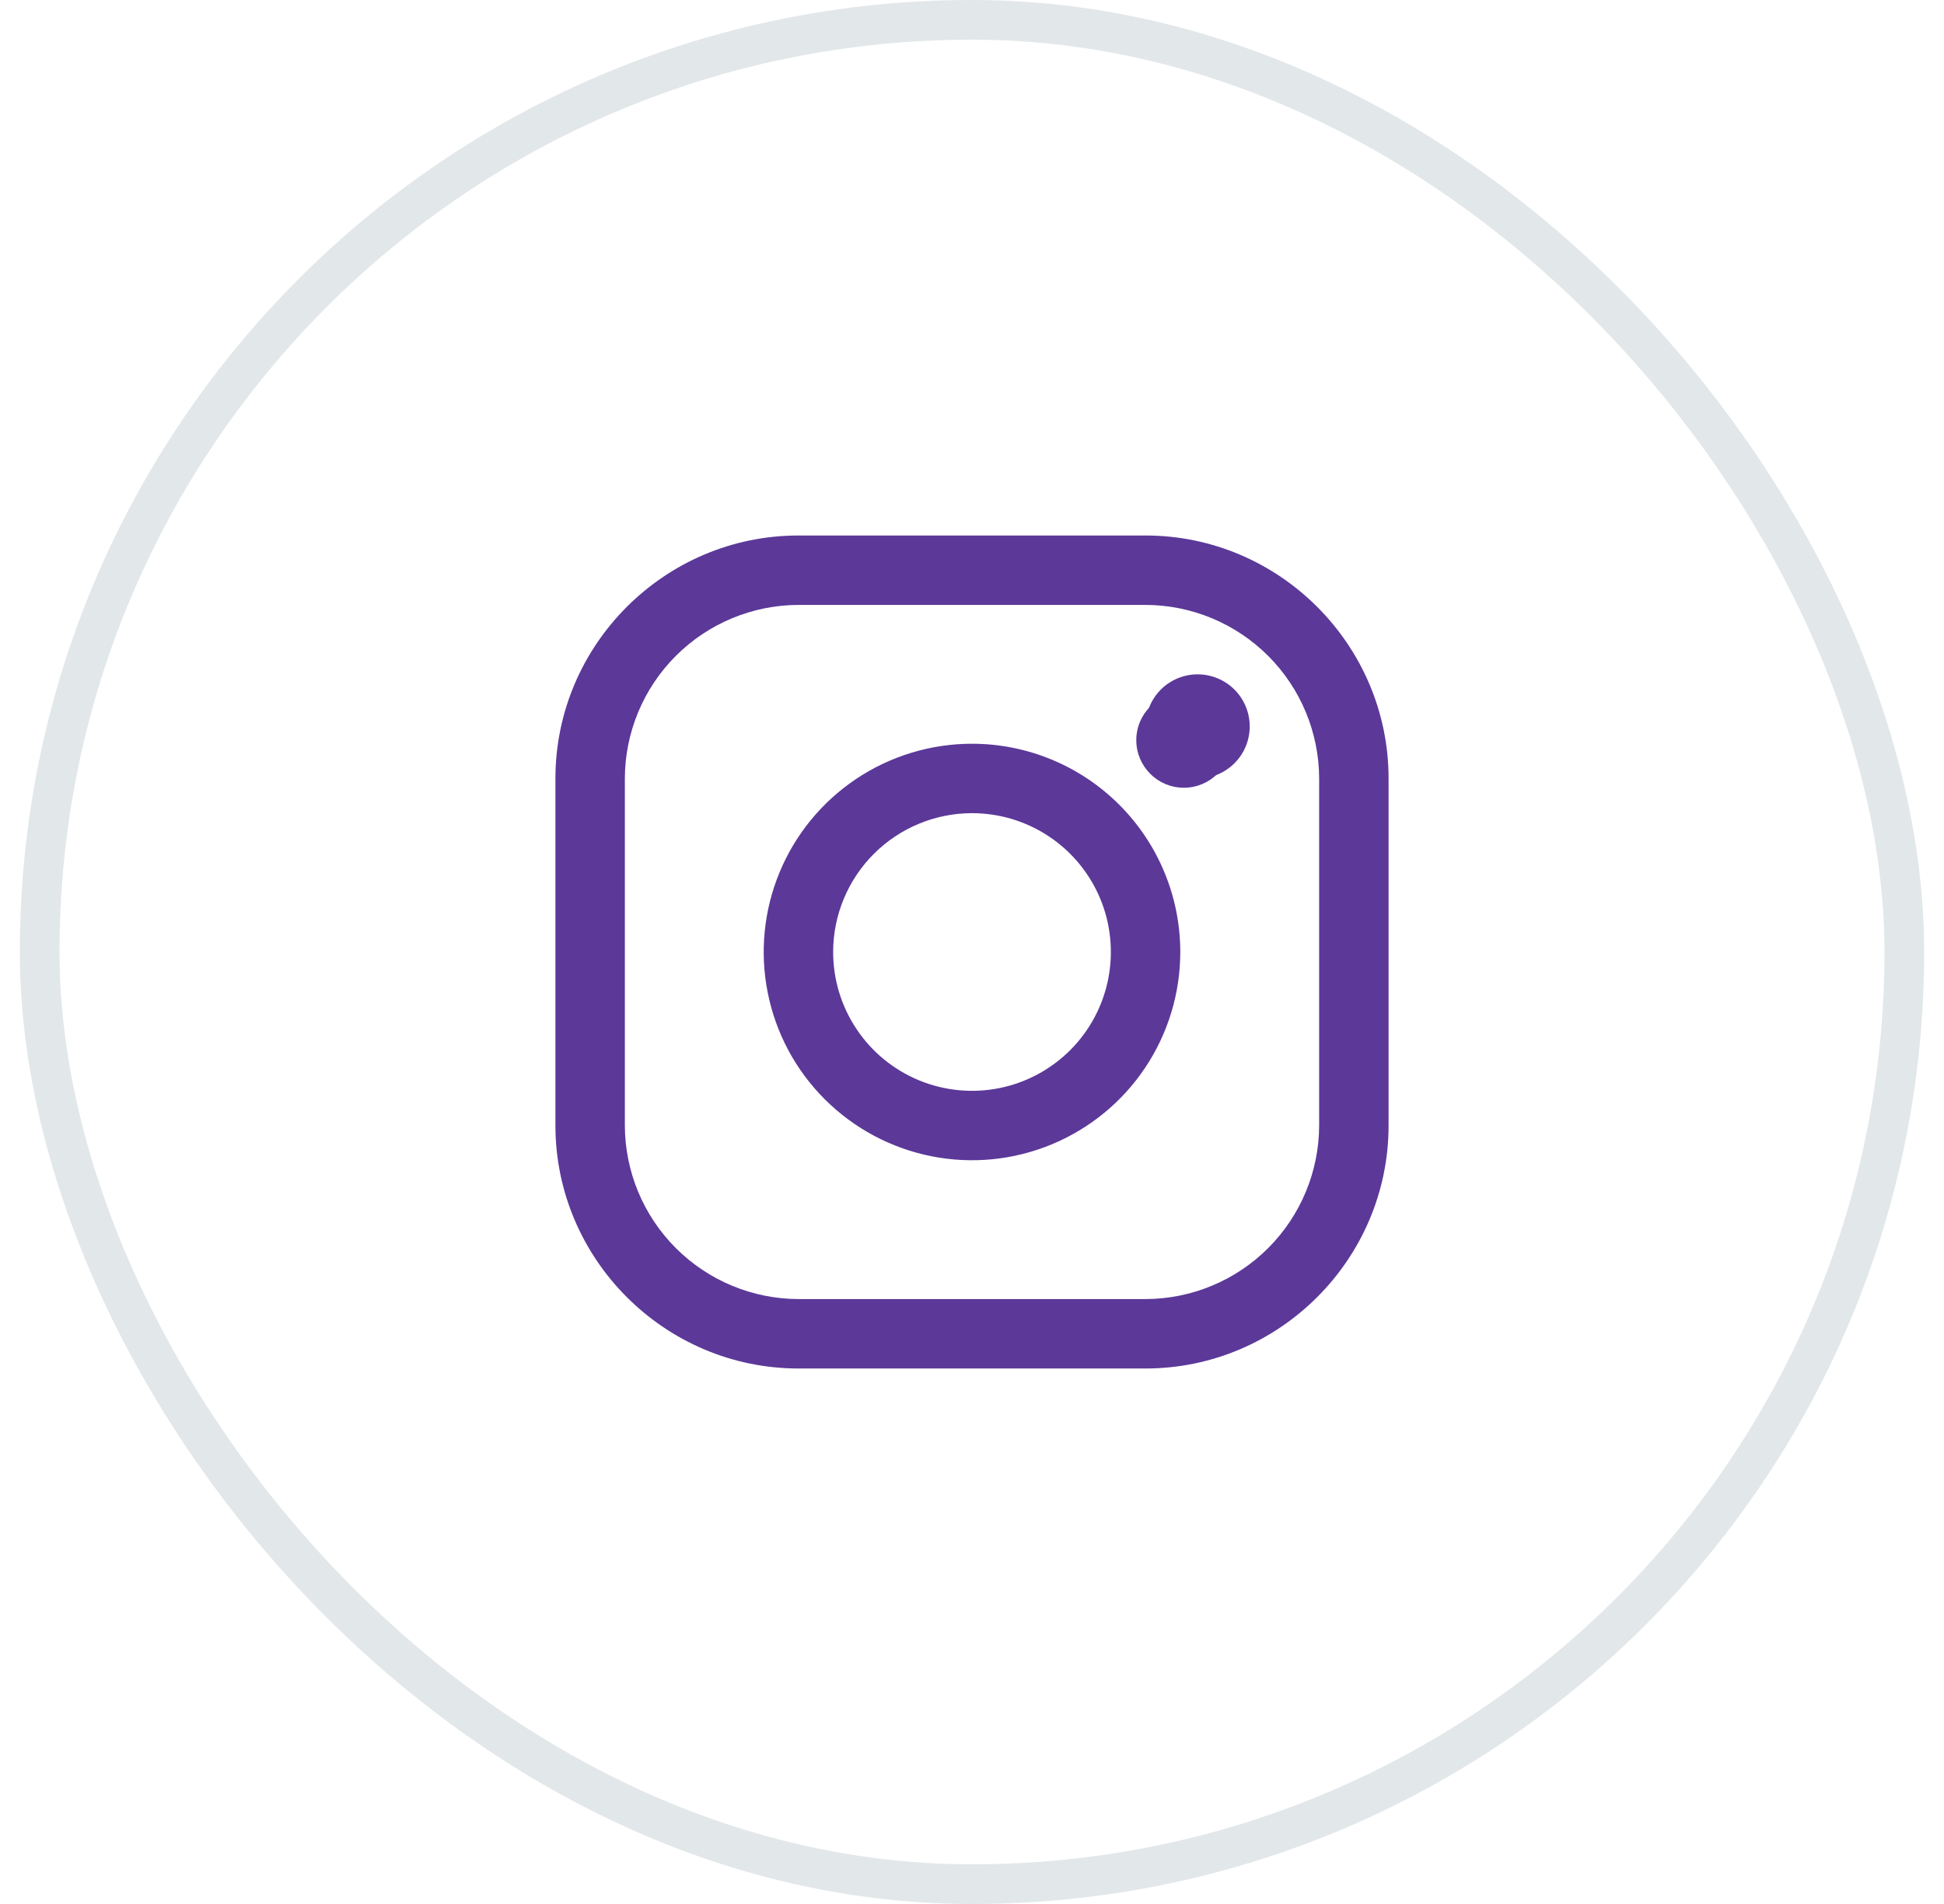
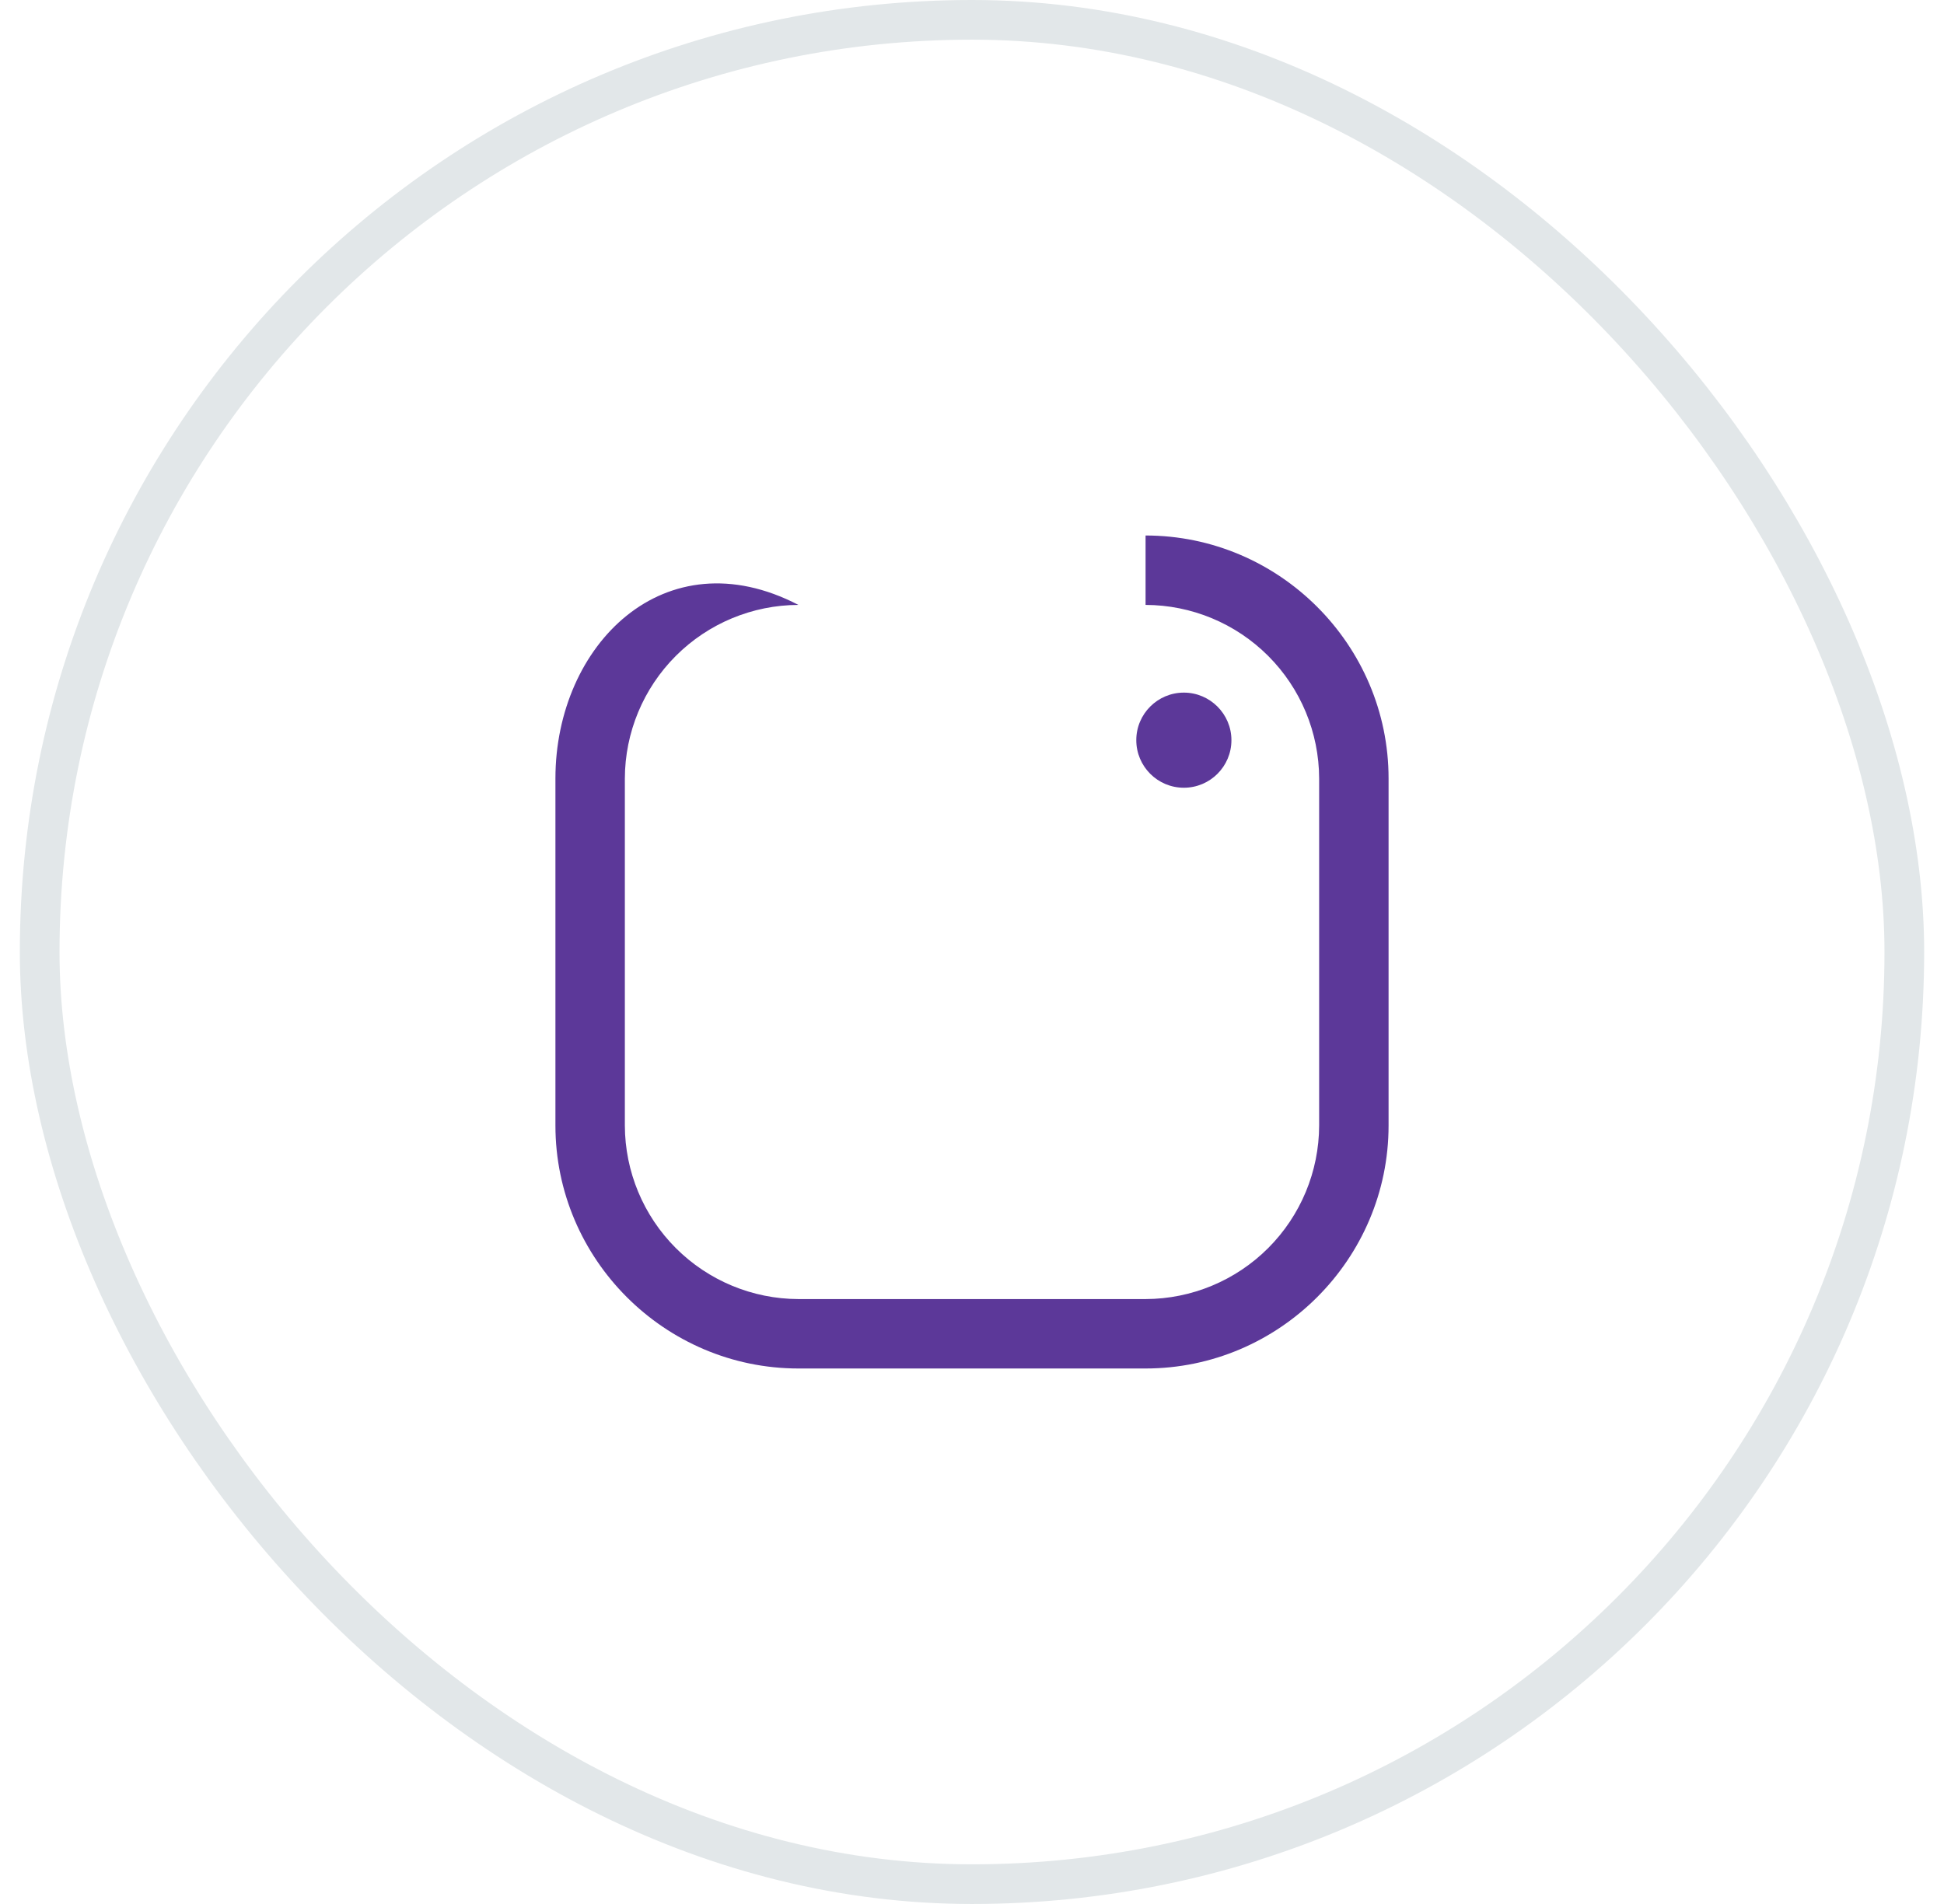
<svg xmlns="http://www.w3.org/2000/svg" width="49" height="48" viewBox="0 0 49 48" fill="none">
  <g id="Social share button">
    <rect x="1" y="0.5" width="47" height="47" rx="23.5" stroke="#E2E7E9" />
    <g id="instagram">
-       <path id="Vector" d="M28.875 15.25C30.034 15.253 31.145 15.715 31.965 16.535C32.785 17.355 33.247 18.466 33.25 19.625V28.375C33.247 29.534 32.785 30.645 31.965 31.465C31.145 32.285 30.034 32.747 28.875 32.75H20.125C18.966 32.747 17.855 32.285 17.035 31.465C16.215 30.645 15.753 29.534 15.75 28.375V19.625C15.753 18.466 16.215 17.355 17.035 16.535C17.855 15.715 18.966 15.253 20.125 15.25H28.875ZM28.875 13.5H20.125C16.756 13.5 14 16.256 14 19.625V28.375C14 31.744 16.756 34.5 20.125 34.5H28.875C32.244 34.5 35 31.744 35 28.375V19.625C35 16.256 32.244 13.5 28.875 13.5Z" fill="#5C3899" />
-       <path id="Vector_2" d="M30.187 19.625C29.928 19.625 29.674 19.548 29.458 19.404C29.242 19.26 29.074 19.055 28.975 18.815C28.875 18.575 28.849 18.311 28.9 18.056C28.951 17.802 29.076 17.568 29.259 17.384C29.443 17.201 29.677 17.076 29.931 17.025C30.186 16.975 30.45 17.001 30.69 17.1C30.929 17.199 31.134 17.367 31.279 17.583C31.423 17.799 31.5 18.053 31.5 18.312C31.5 18.485 31.466 18.656 31.401 18.815C31.335 18.975 31.238 19.119 31.116 19.241C30.994 19.363 30.849 19.46 30.69 19.526C30.531 19.592 30.36 19.625 30.187 19.625ZM24.5 20.5C25.192 20.5 25.869 20.705 26.445 21.09C27.02 21.474 27.469 22.021 27.734 22.66C27.999 23.3 28.068 24.004 27.933 24.683C27.798 25.362 27.465 25.985 26.975 26.475C26.485 26.964 25.862 27.298 25.183 27.433C24.504 27.568 23.8 27.498 23.161 27.234C22.521 26.969 21.974 26.52 21.59 25.944C21.205 25.369 21 24.692 21 24C21.001 23.072 21.37 22.182 22.026 21.526C22.682 20.87 23.572 20.501 24.5 20.5ZM24.5 18.75C23.462 18.75 22.447 19.058 21.583 19.635C20.72 20.212 20.047 21.031 19.65 21.991C19.252 22.95 19.148 24.006 19.351 25.024C19.553 26.043 20.053 26.978 20.788 27.712C21.522 28.446 22.457 28.946 23.476 29.149C24.494 29.352 25.55 29.248 26.509 28.85C27.468 28.453 28.288 27.78 28.865 26.917C29.442 26.053 29.75 25.038 29.75 24C29.75 22.608 29.197 21.272 28.212 20.288C27.228 19.303 25.892 18.75 24.5 18.75Z" fill="#5C3899" />
+       <path id="Vector" d="M28.875 15.25C30.034 15.253 31.145 15.715 31.965 16.535C32.785 17.355 33.247 18.466 33.25 19.625V28.375C33.247 29.534 32.785 30.645 31.965 31.465C31.145 32.285 30.034 32.747 28.875 32.75H20.125C18.966 32.747 17.855 32.285 17.035 31.465C16.215 30.645 15.753 29.534 15.75 28.375V19.625C15.753 18.466 16.215 17.355 17.035 16.535C17.855 15.715 18.966 15.253 20.125 15.25H28.875ZH20.125C16.756 13.5 14 16.256 14 19.625V28.375C14 31.744 16.756 34.5 20.125 34.5H28.875C32.244 34.5 35 31.744 35 28.375V19.625C35 16.256 32.244 13.5 28.875 13.5Z" fill="#5C3899" />
      <g id="Social Icons">
        <path id="Vector_3" d="M31.039 18.66C31.039 19.324 30.5 19.859 29.84 19.859C29.176 19.859 28.641 19.32 28.641 18.66C28.641 17.996 29.18 17.461 29.84 17.461C30.5 17.461 31.039 18 31.039 18.66Z" fill="#5C3899" />
      </g>
    </g>
  </g>
</svg>